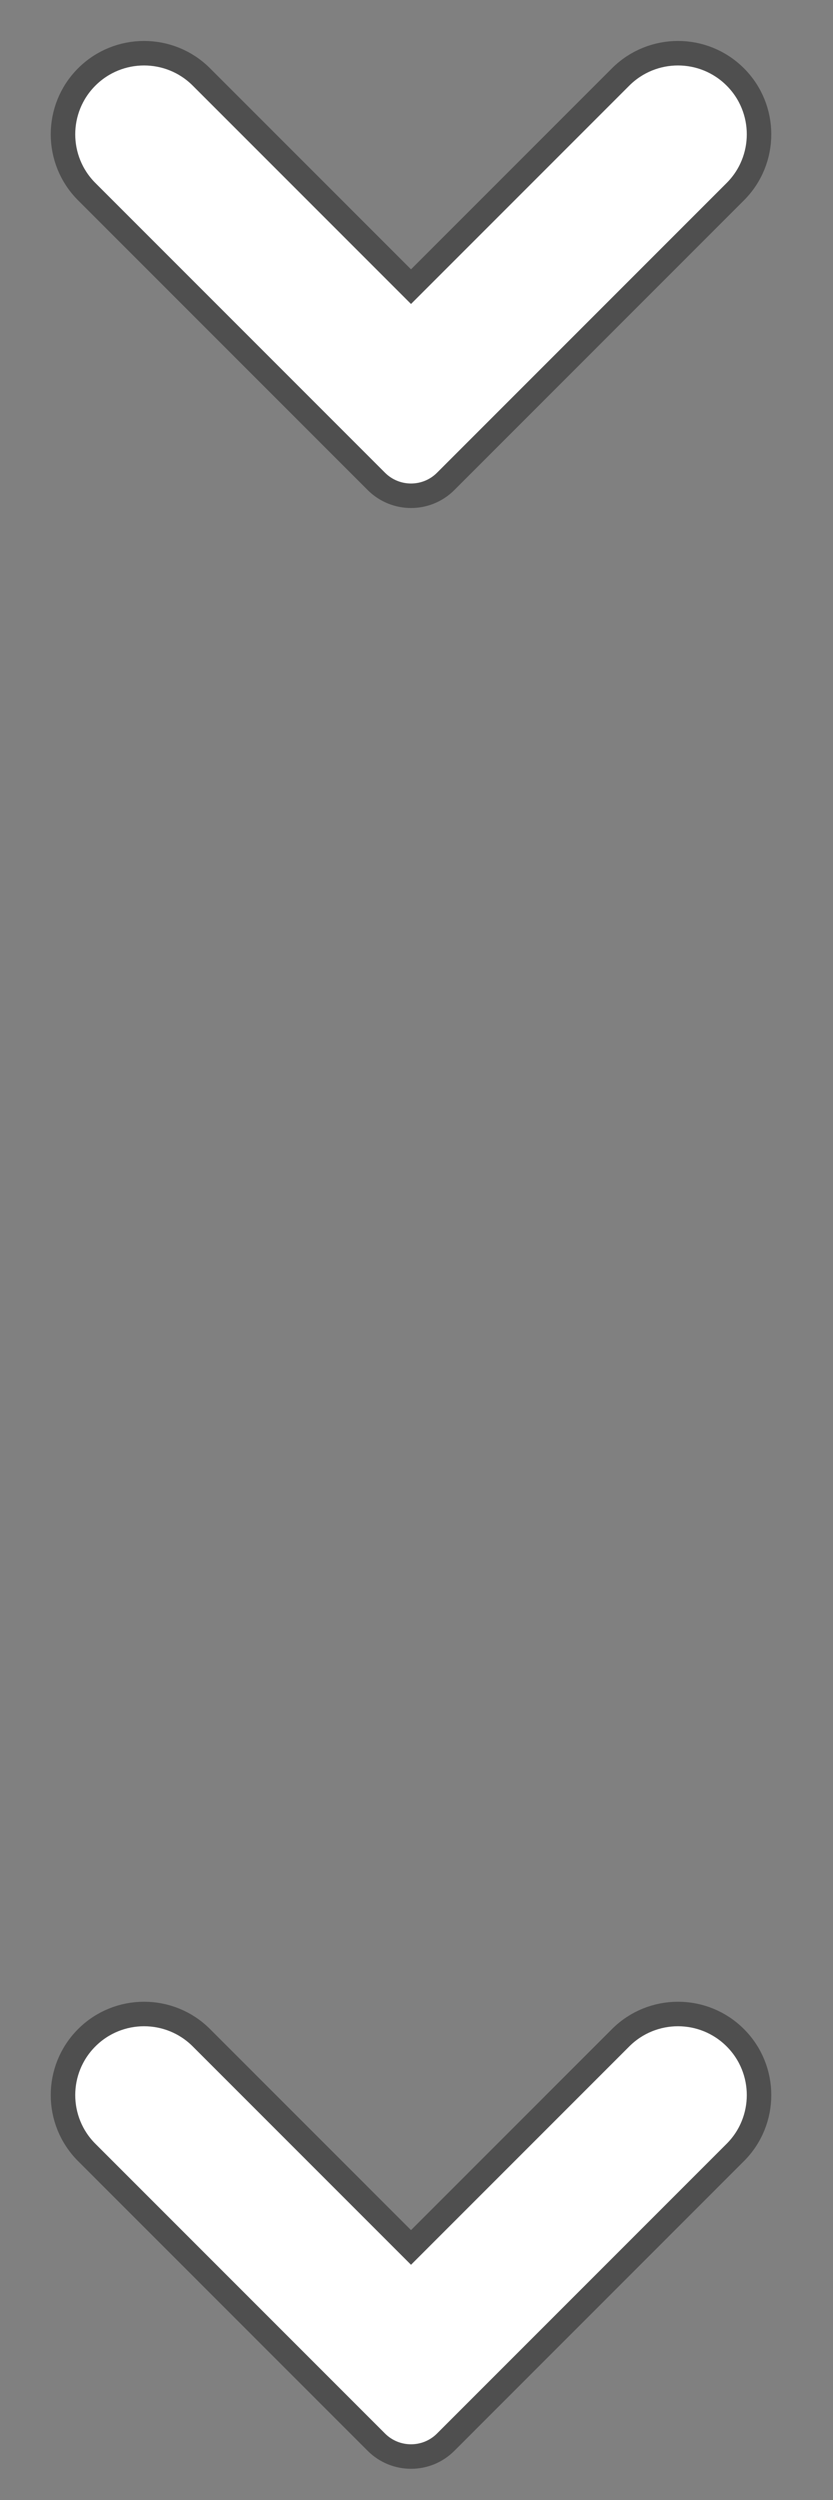
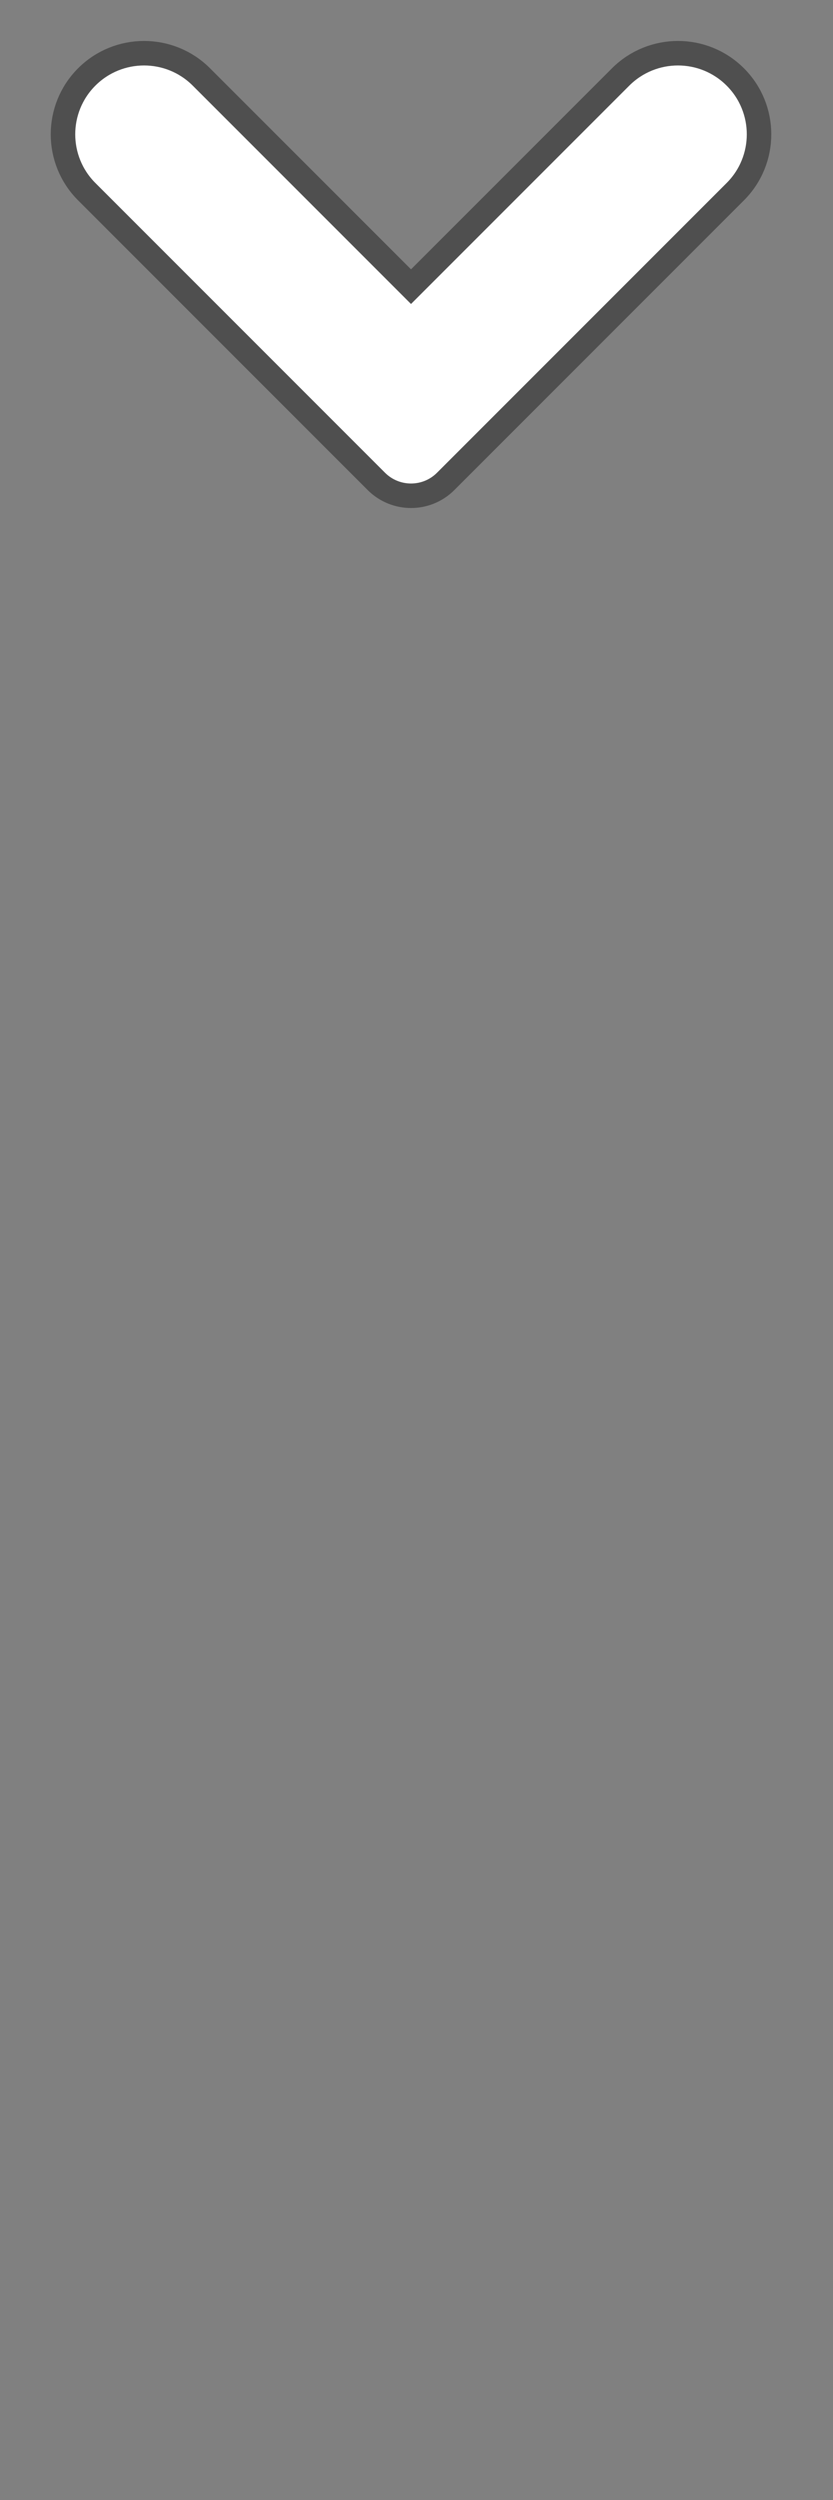
<svg xmlns="http://www.w3.org/2000/svg" width="17" height="51" viewBox="0 0 17 51" fill="none">
  <rect x="0" y="0" width="17" height="51" fill="#808080" stroke="none" />
  <path d="M12.666 1.57C13.313 0.924 14.36 0.924 15.006 1.57V1.57C15.652 2.216 15.652 3.264 15.006 3.91L9.095 9.821C8.705 10.211 8.072 10.211 7.681 9.821L1.77 3.91C1.124 3.264 1.124 2.216 1.77 1.57V1.57C2.416 0.924 3.464 0.924 4.11 1.57L8.388 5.848L12.666 1.57Z" fill="white" stroke="#4F4F4F" stroke-width="0.5" />
-   <path d="M12.666 41.57C13.313 40.924 14.36 40.924 15.006 41.57V41.57C15.652 42.216 15.652 43.264 15.006 43.91L9.095 49.821C8.705 50.211 8.072 50.211 7.681 49.821L1.77 43.91C1.124 43.264 1.124 42.216 1.77 41.57V41.57C2.416 40.924 3.464 40.924 4.11 41.57L8.388 45.848L12.666 41.57Z" fill="white" stroke="#4F4F4F" stroke-width="0.5" />
</svg>